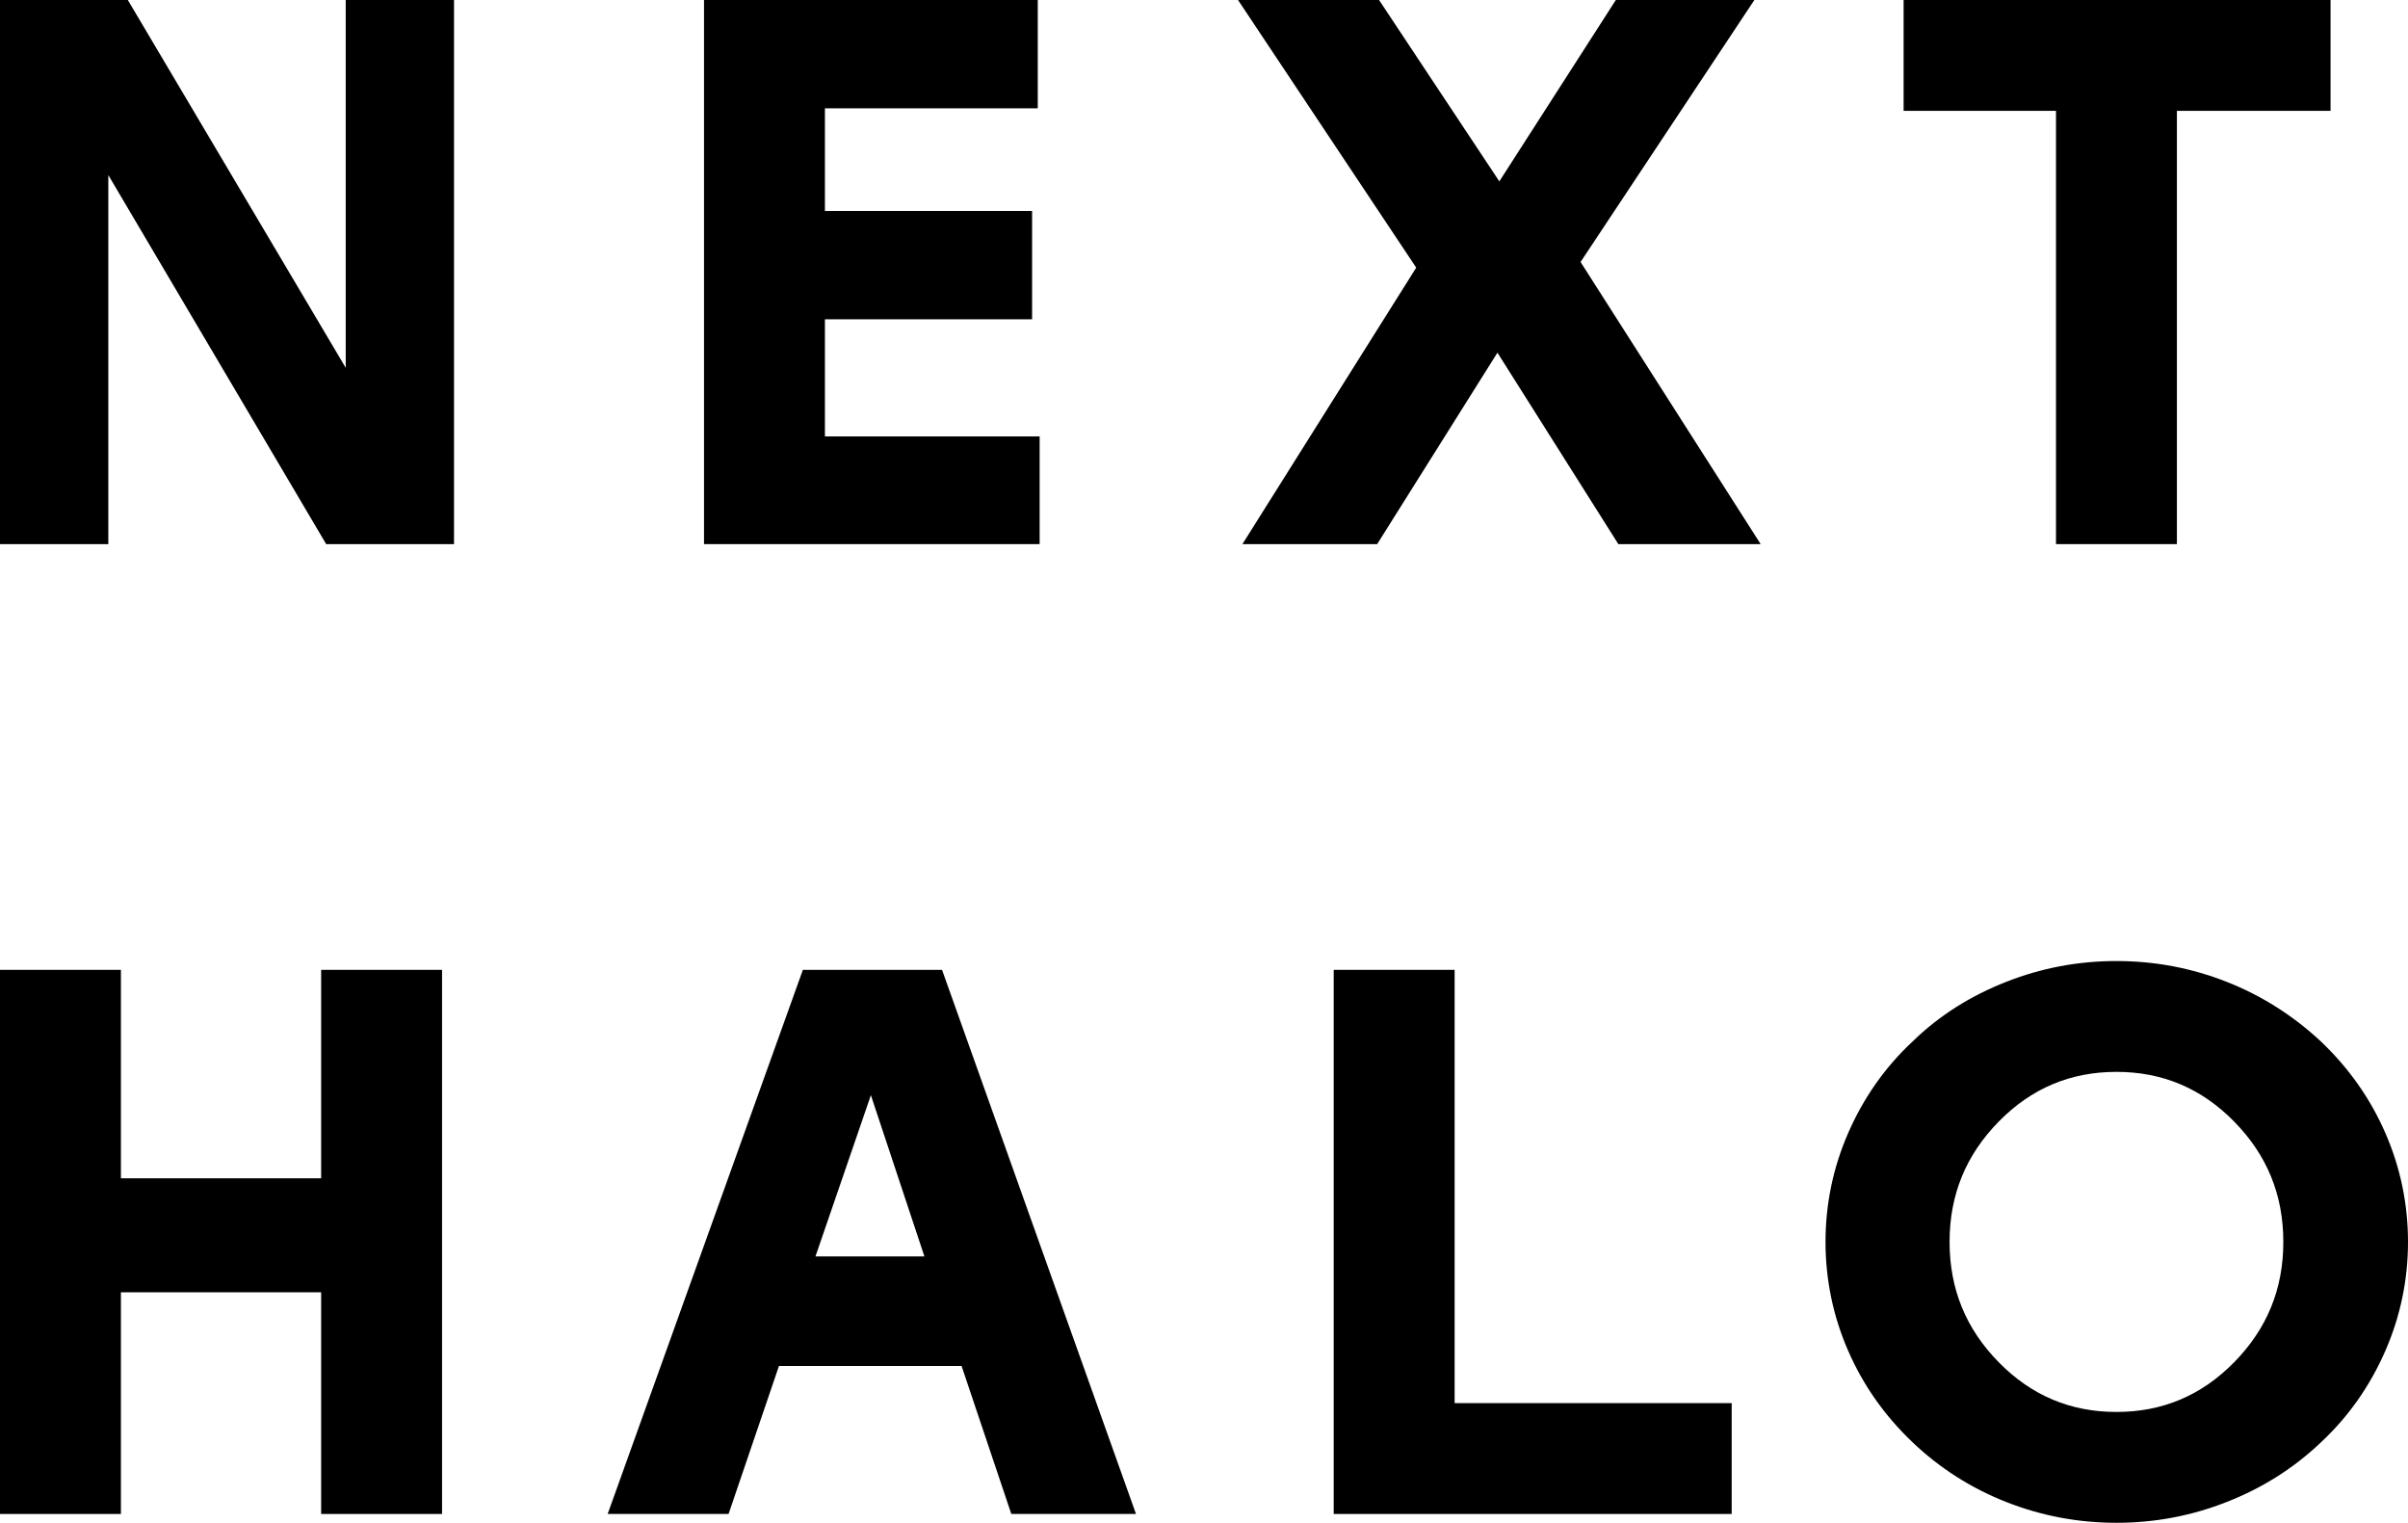
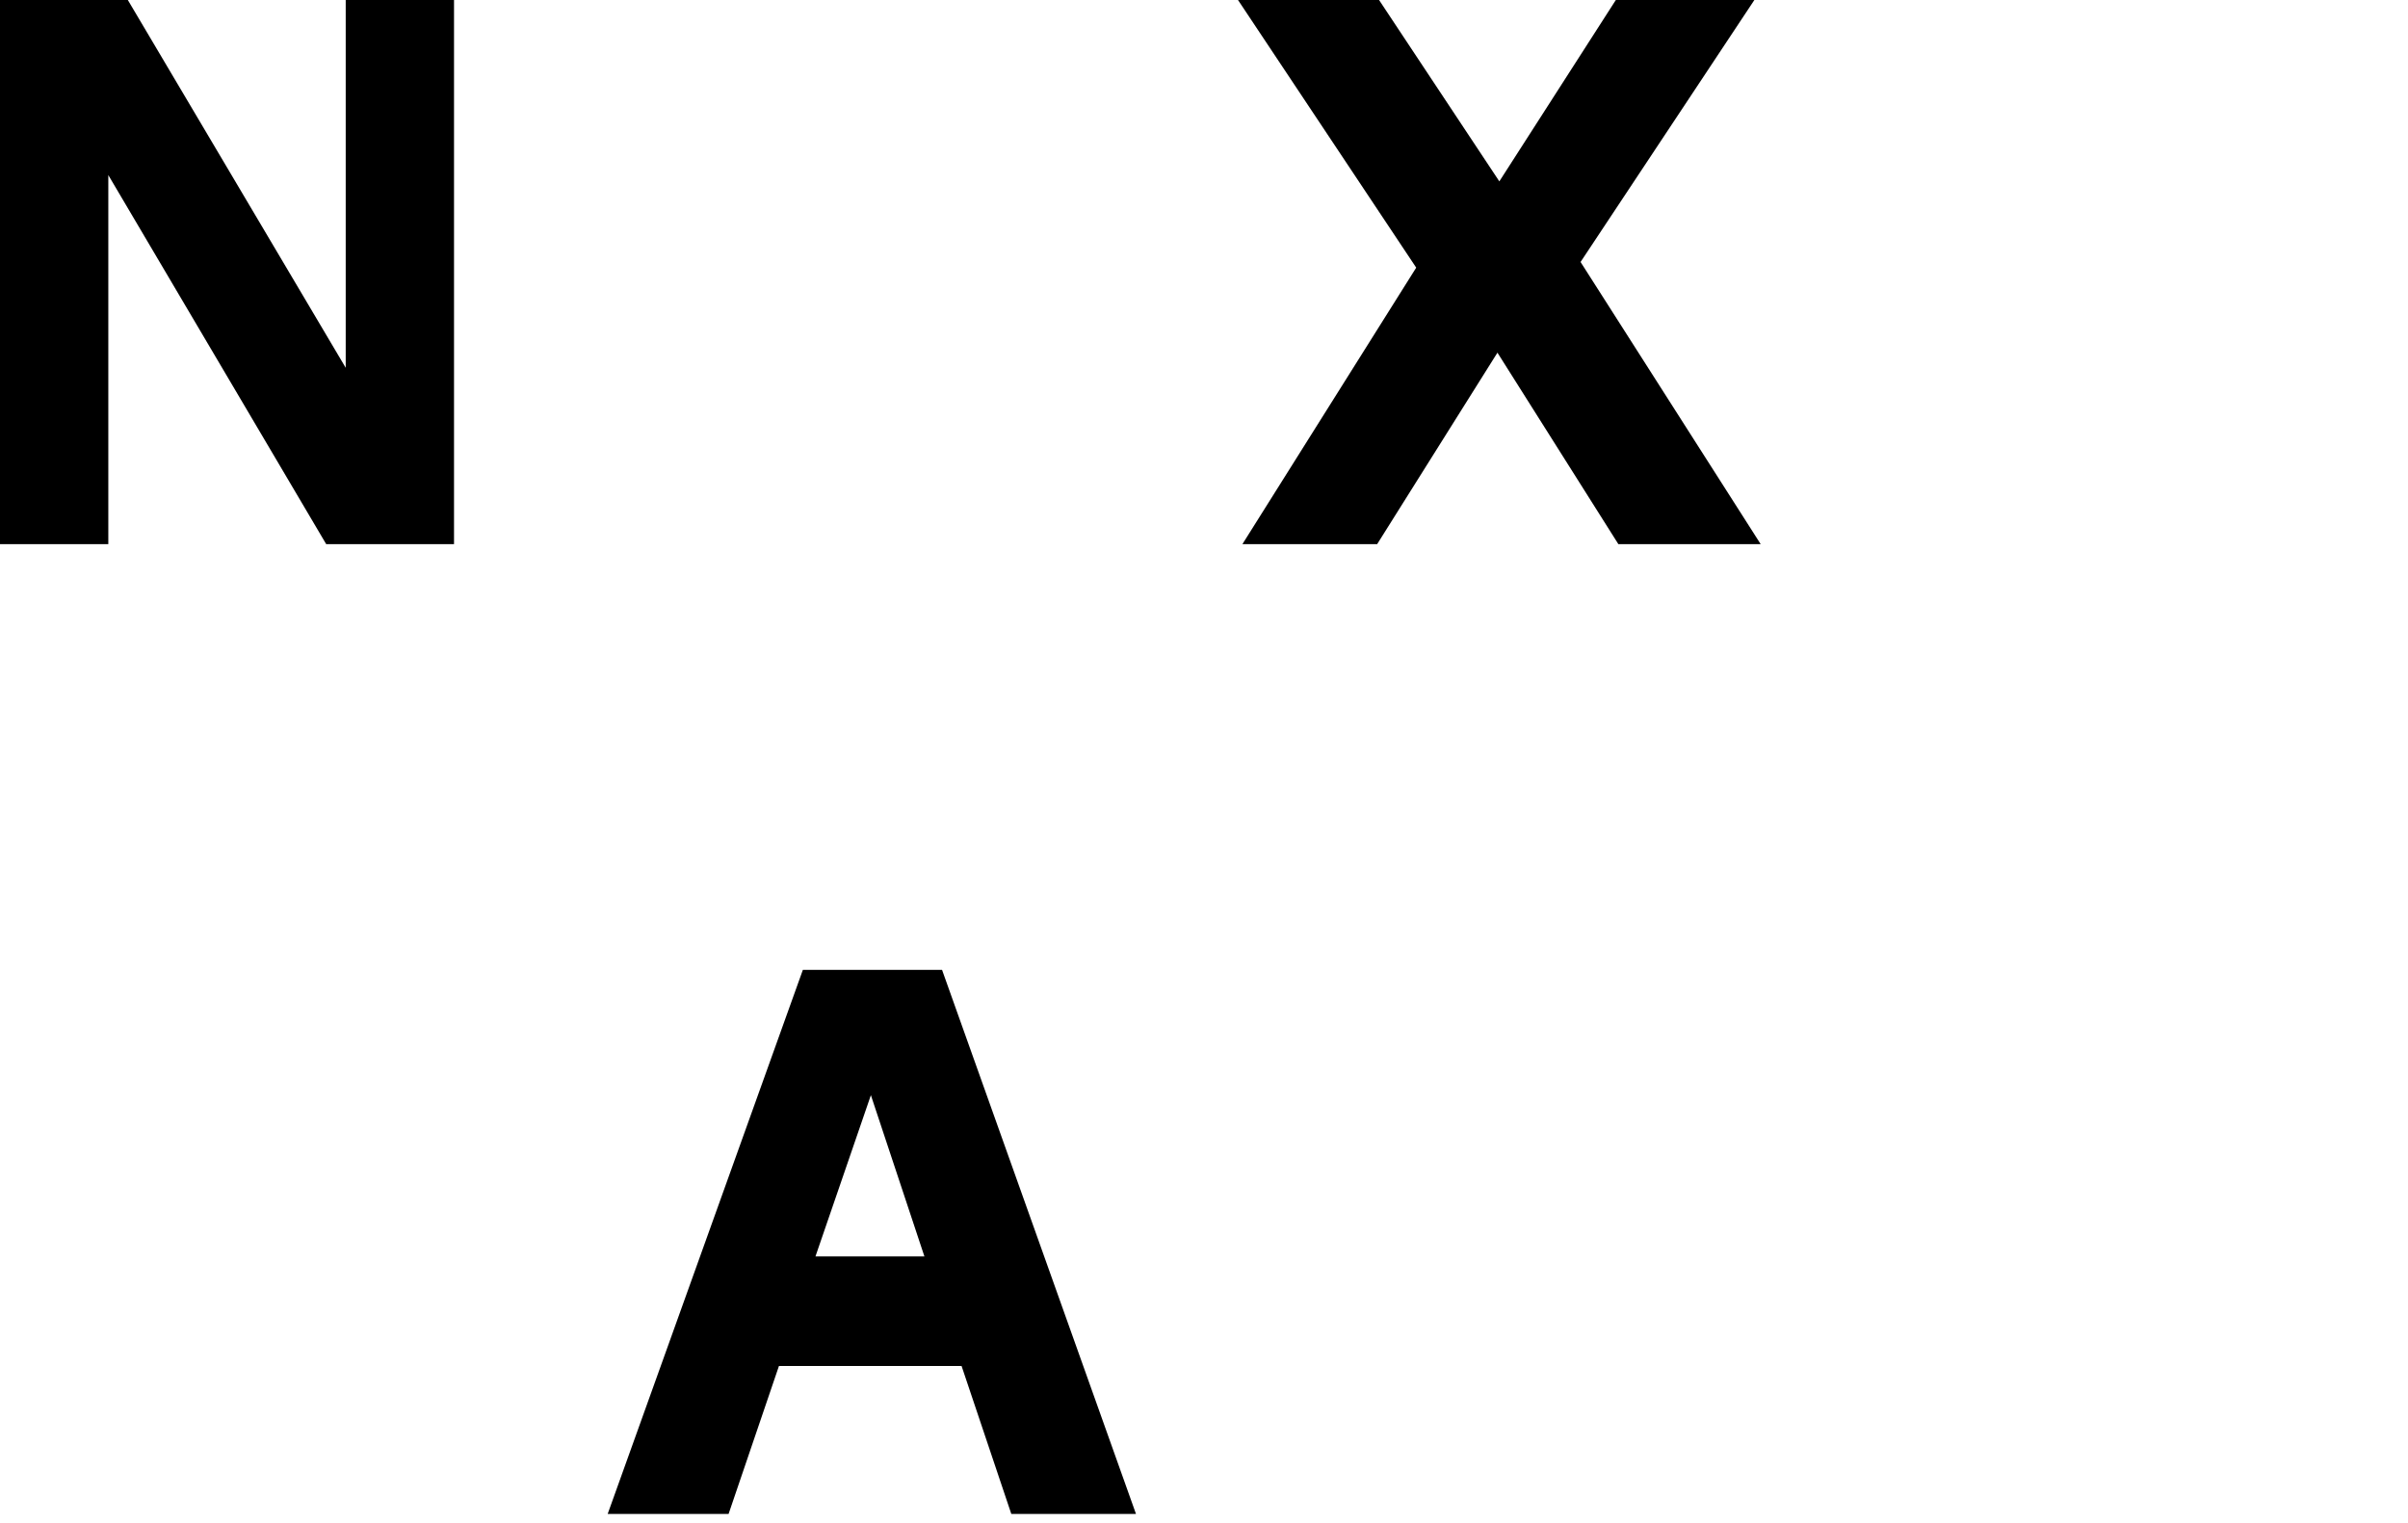
<svg xmlns="http://www.w3.org/2000/svg" width="359" height="227" viewBox="0 0 359 227" fill="none">
  <path d="M16.148 81.112H0V0H19.058L51.541 54.825V0H67.688V81.112H48.63L16.148 26.098V81.112Z" fill="black" />
-   <path d="M154.997 81.112H104.959V0H154.716V16.147H122.984V31.45H153.871V47.597H122.984V65.058H154.997V81.206V81.112Z" fill="black" />
  <path d="M184.57 0H205.599L223.53 27.037L240.898 0H261.552L235.641 39.054L262.491 81.112H241.274L223.248 52.572L205.317 81.112H185.227L211.138 39.899L184.57 0Z" fill="black" />
-   <path d="M324.546 81.112H306.521V16.523H283.802V0H347.453V16.523H324.546V81.112Z" fill="black" />
-   <path d="M18.025 225.686H0V144.574H18.025V175.648H47.879V144.574H65.904V225.686H47.879V192.64H18.025V225.686Z" fill="black" />
  <path d="M108.526 225.686H90.595L119.698 144.574H140.446L169.361 225.686H150.773L143.356 203.624H116.131L108.62 225.686H108.526ZM129.837 163.256L121.576 187.289H137.817L129.837 163.256Z" fill="black" />
-   <path d="M258.172 225.686H198.839V144.574H216.865V209.163H258.172V225.686Z" fill="black" />
-   <path d="M285.116 214.983C280.985 211.041 277.793 206.534 275.54 201.371C273.287 196.208 272.16 190.763 272.16 185.13C272.16 179.497 273.287 174.052 275.54 168.889C277.793 163.725 280.985 159.125 285.116 155.276C289.153 151.333 293.847 148.423 299.104 146.358C304.361 144.292 309.806 143.26 315.533 143.26C321.26 143.26 326.705 144.292 331.962 146.358C337.22 148.423 341.914 151.427 346.044 155.276C350.175 159.219 353.367 163.725 355.62 168.889C357.873 174.052 359 179.497 359 185.13C359 190.763 357.873 196.208 355.62 201.371C353.367 206.534 350.175 211.134 346.044 214.983C341.914 218.926 337.22 221.837 331.962 223.902C326.705 225.967 321.26 227 315.533 227C309.806 227 304.361 225.967 299.104 223.902C293.847 221.837 289.153 218.832 285.116 214.983ZM315.533 210.477C322.386 210.477 328.207 208.036 333.089 203.061C337.971 198.085 340.412 192.171 340.412 185.13C340.412 178.089 337.971 172.175 333.089 167.199C328.207 162.223 322.386 159.782 315.533 159.782C308.68 159.782 302.859 162.223 297.977 167.199C293.096 172.175 290.655 178.089 290.655 185.13C290.655 192.171 293.096 198.085 297.977 203.061C302.859 208.036 308.68 210.477 315.533 210.477Z" fill="black" />
</svg>